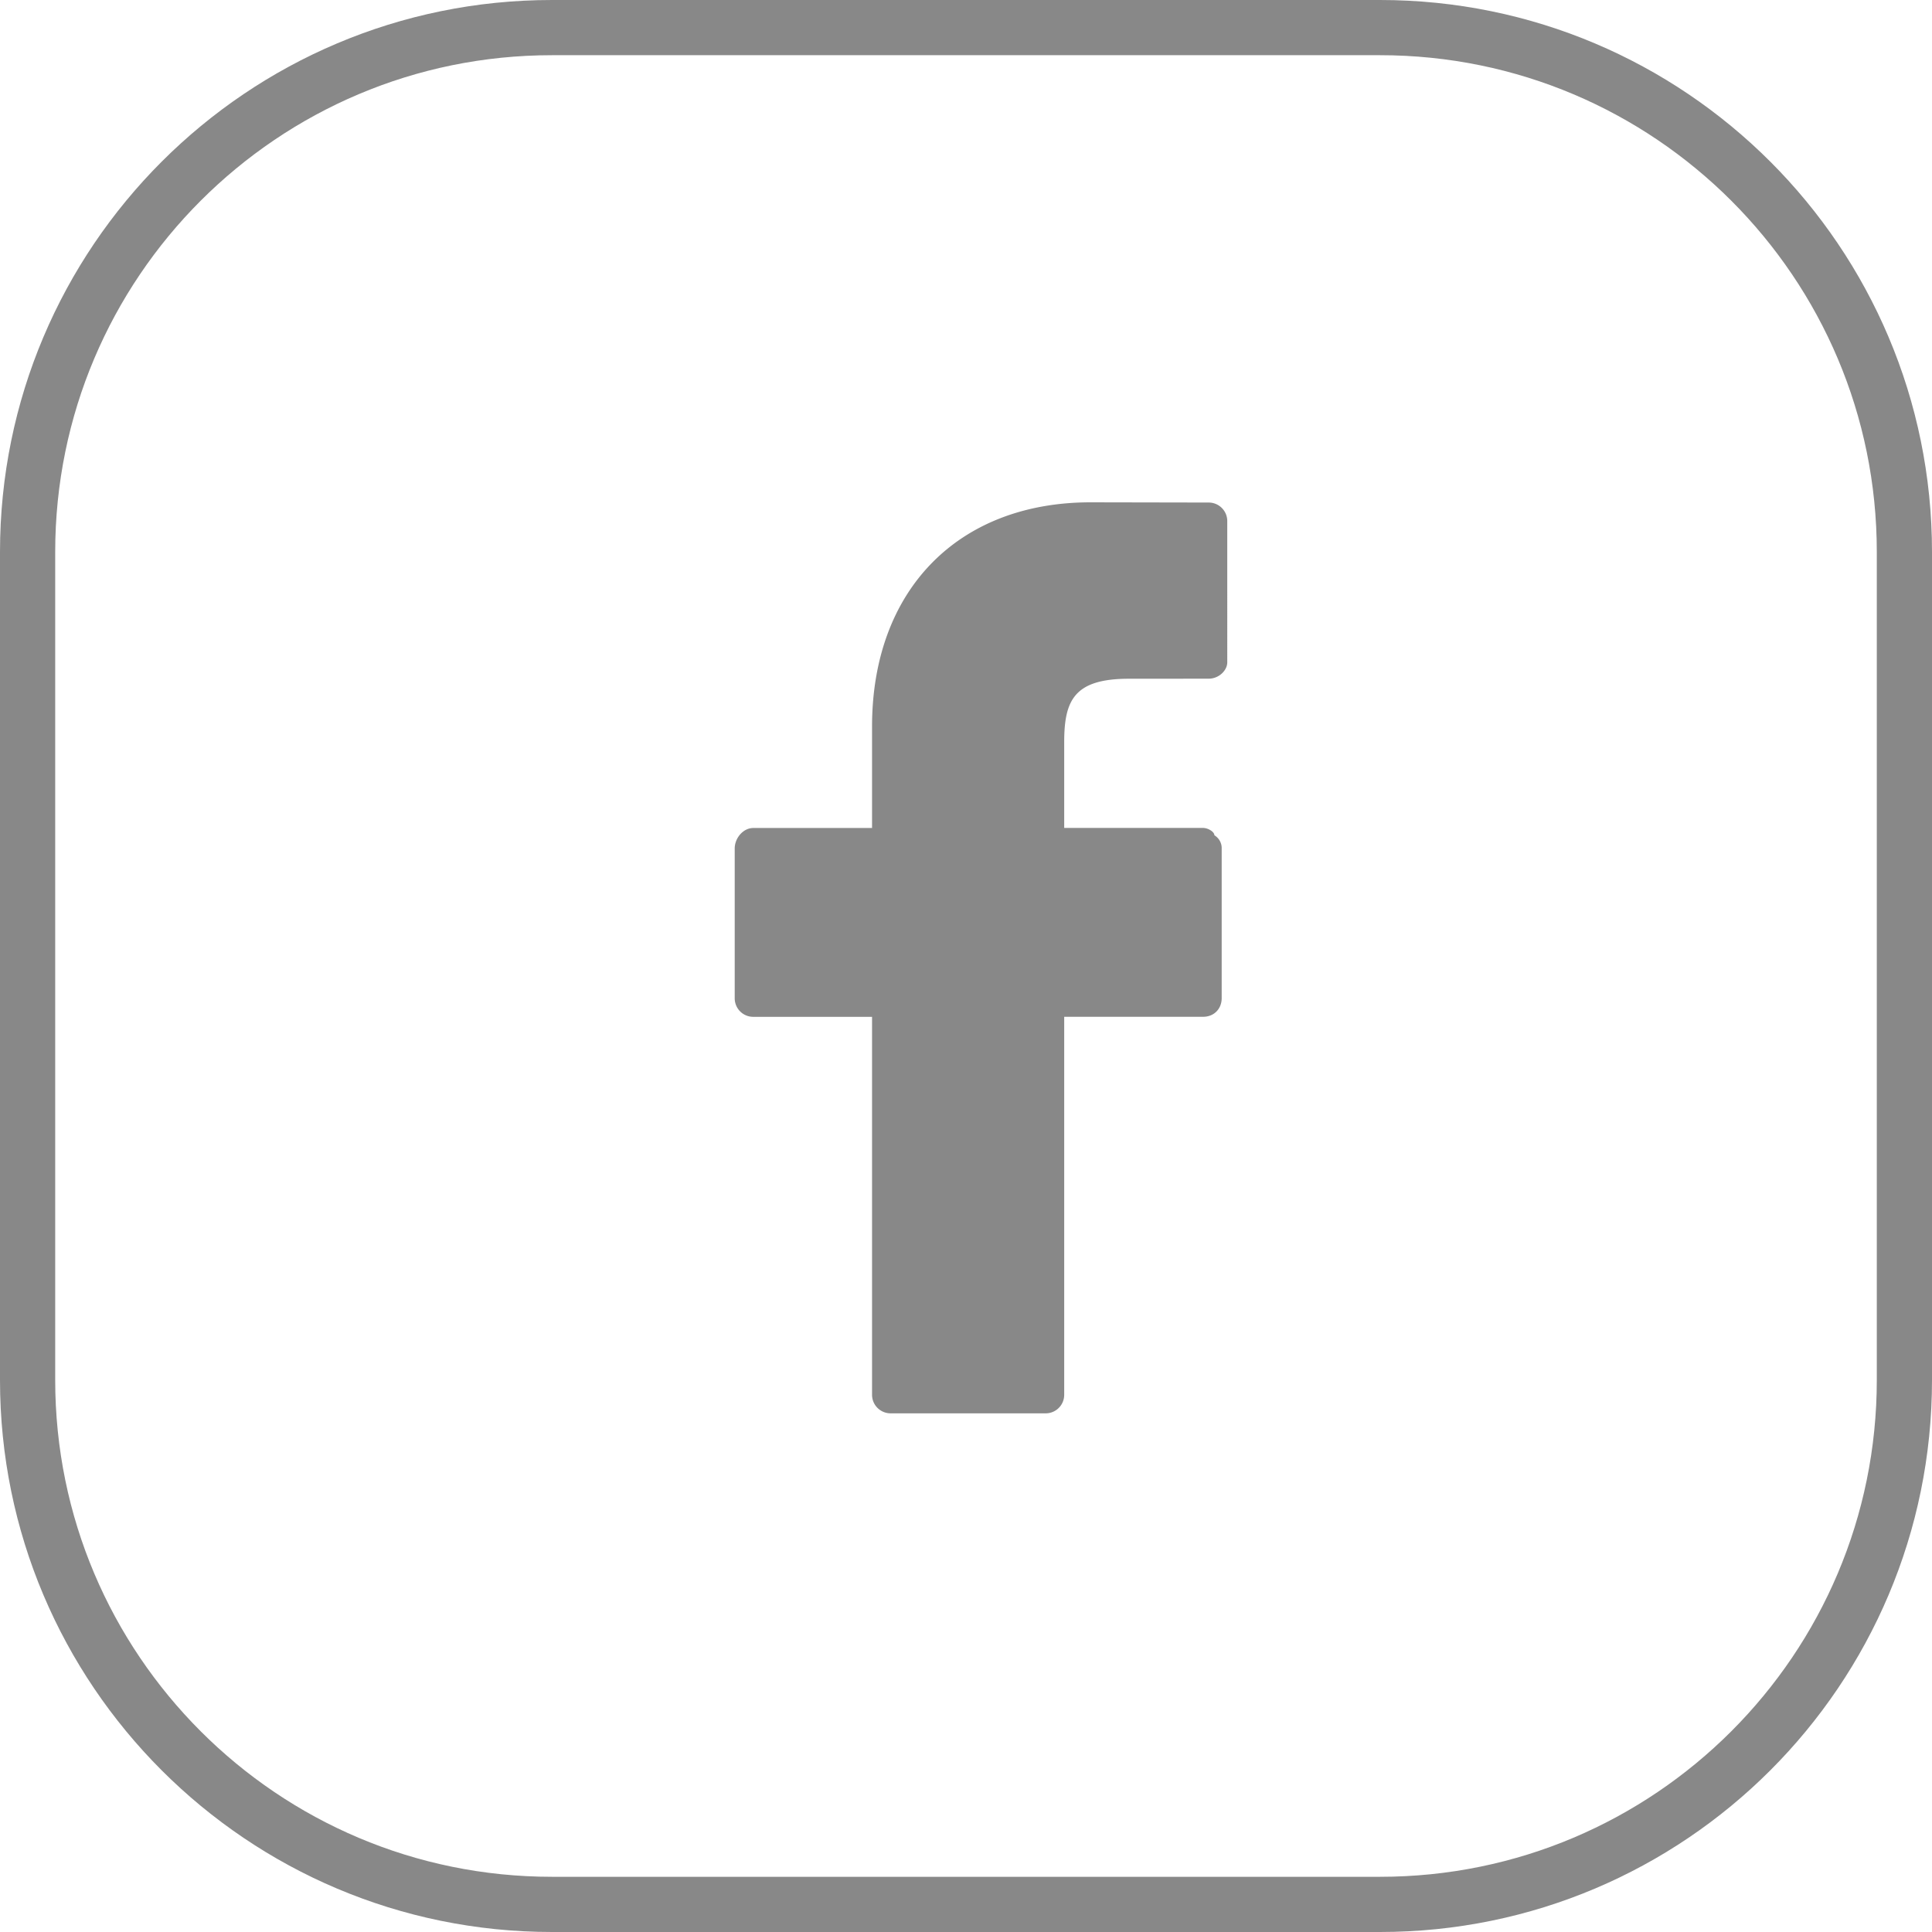
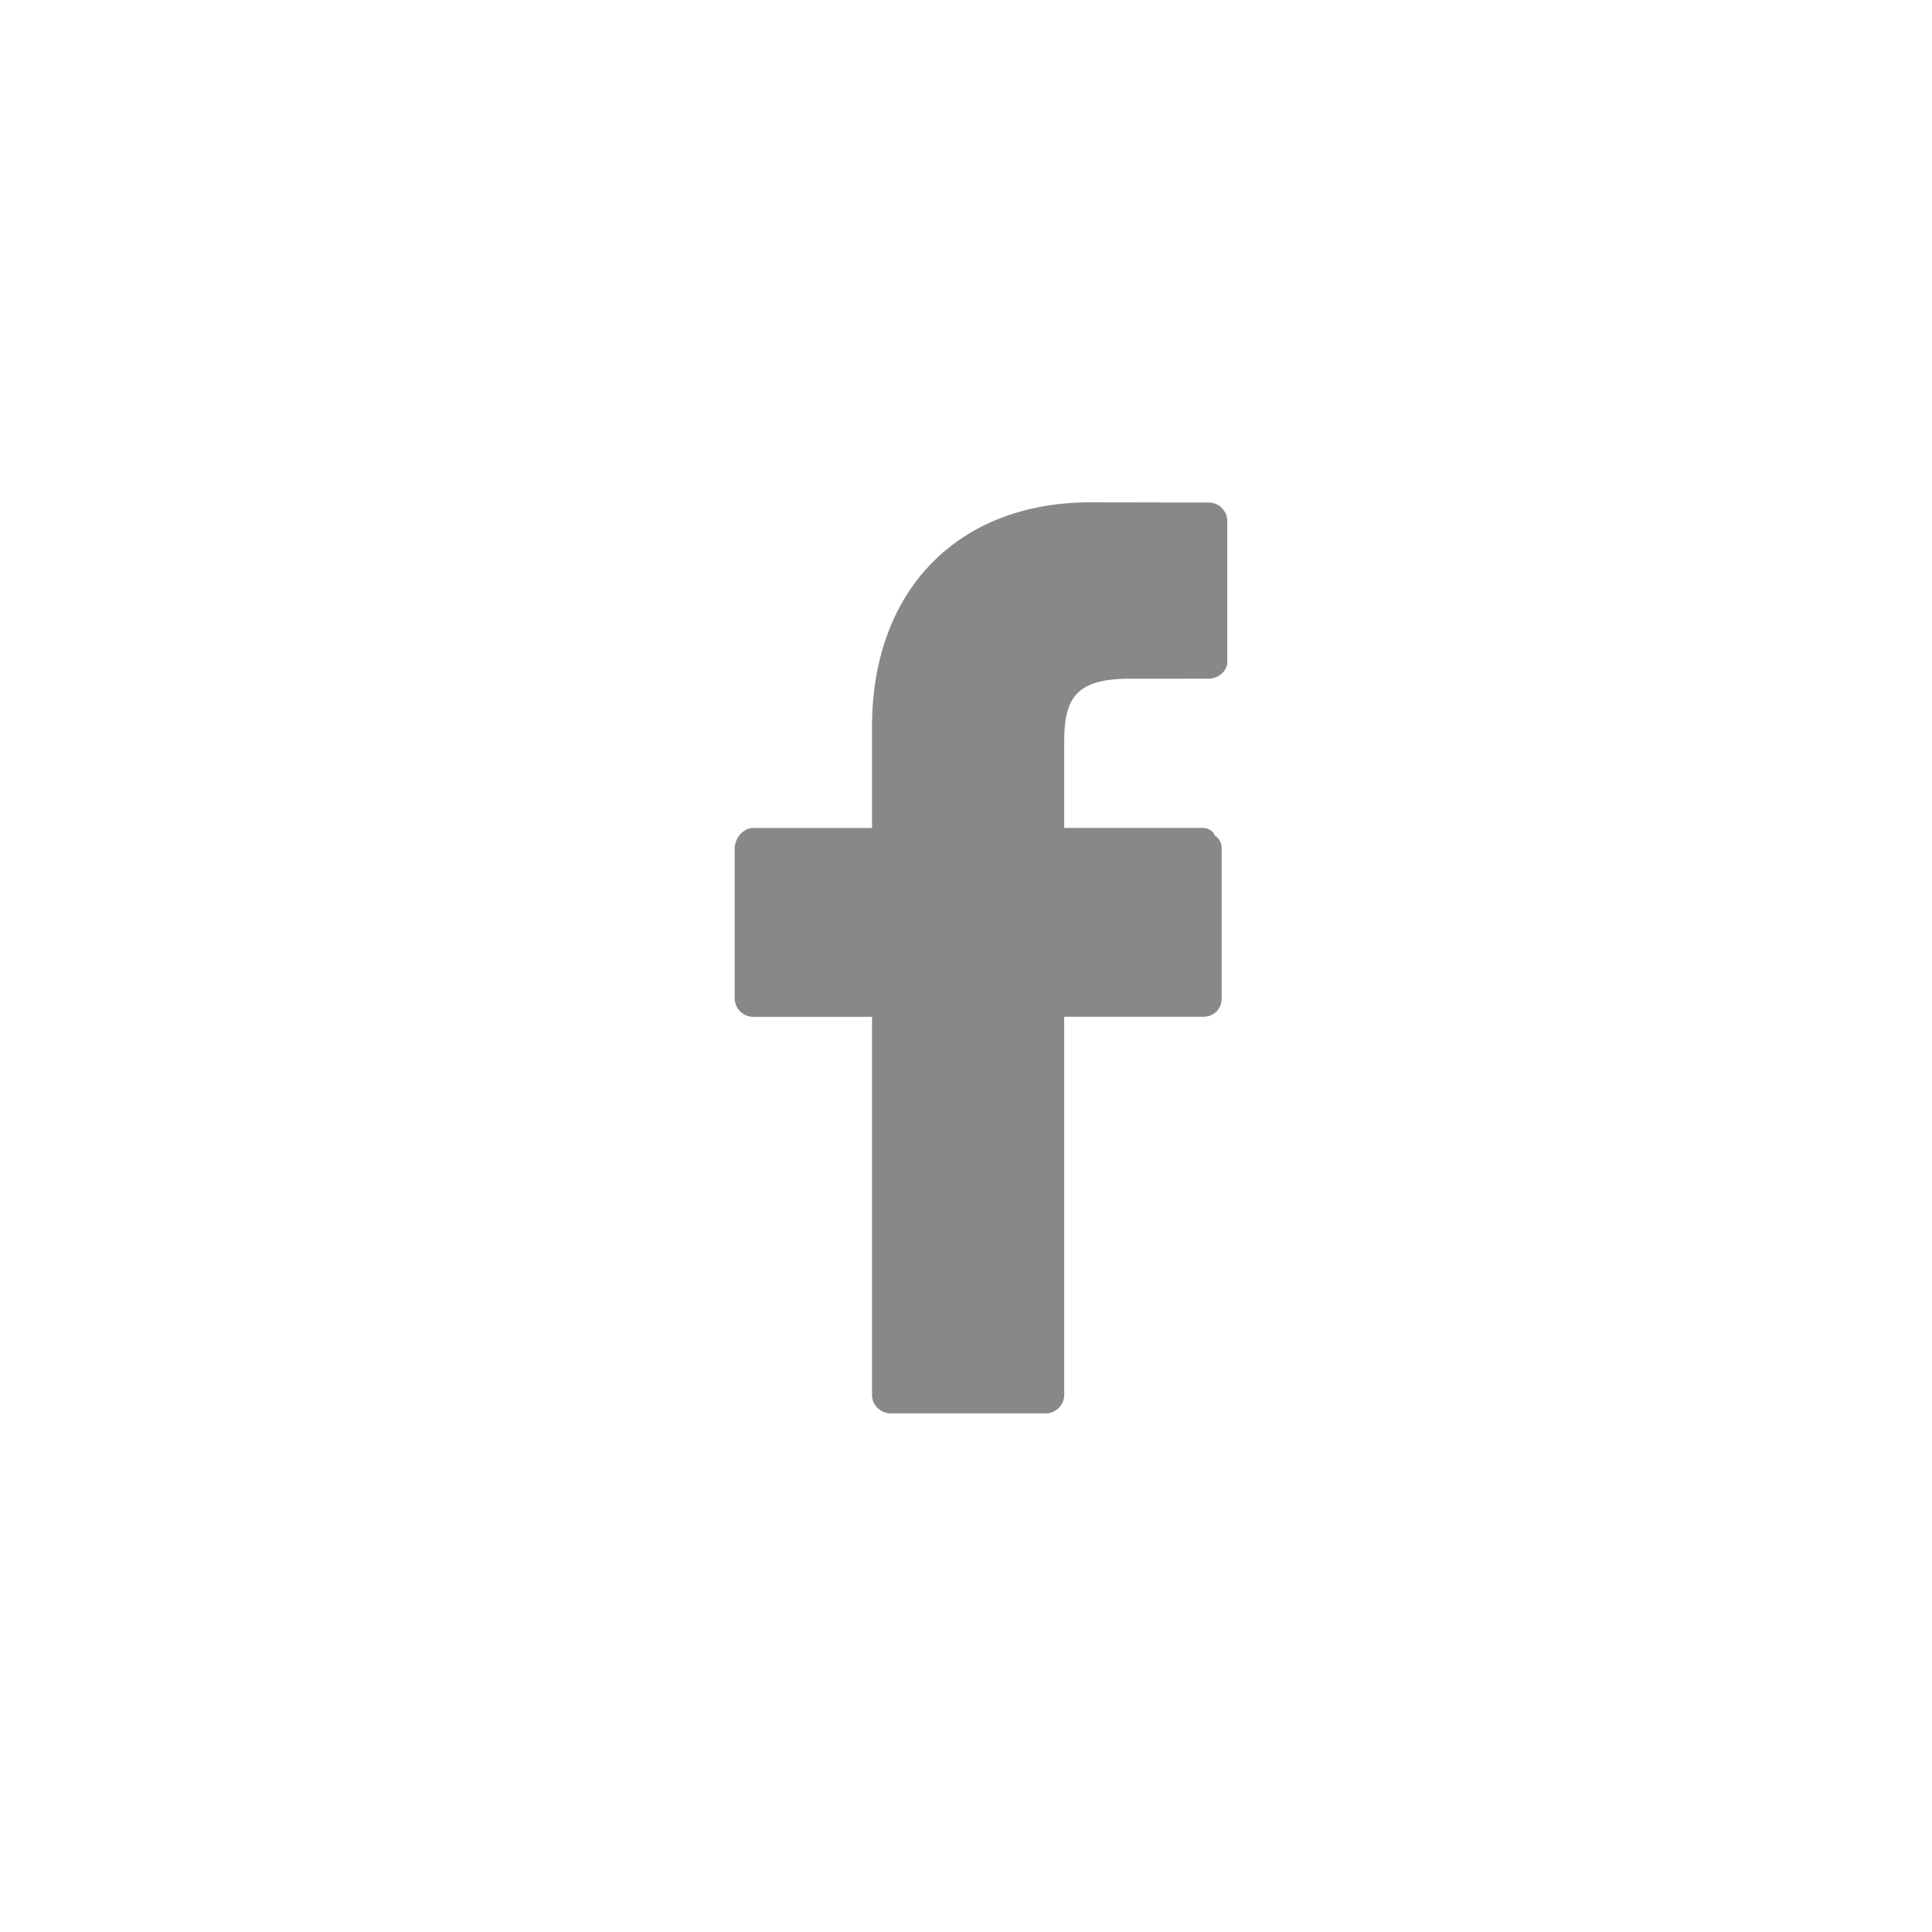
<svg xmlns="http://www.w3.org/2000/svg" width="35" height="35" viewBox="0 0 35 35">
  <defs>
    <clipPath id="l5qsa">
-       <path fill="#fff" d="M0 10C0 4.477 4.477 0 10 0h15c5.523 0 10 4.477 10 10v15c0 5.523-4.477 10-10 10H10C4.477 35 0 30.523 0 25z" />
-     </clipPath>
+       </clipPath>
  </defs>
  <g>
    <g>
      <path fill="none" stroke="#888" stroke-miterlimit="20" stroke-width="2" d="M0 10C0 4.477 4.477 0 10 0h15c5.523 0 10 4.477 10 10v15c0 5.523-4.477 10-10 10H10C4.477 35 0 30.523 0 25z" clip-path="url(&quot;#l5qsa&quot;)" />
    </g>
    <g>
      <g>
        <path fill="#888" d="M21.897 9.104l-2.14-.004c-2.405 0-3.959 1.594-3.959 4.062V15h-2.151c-.186 0-.337.185-.337.371v2.713c0 .187.15.337.337.337h2.151v6.847c0 .186.151.336.337.336h2.808c.186 0 .336-.15.336-.336V18.42h2.516c.205 0 .337-.15.337-.337v-2.713a.27.27 0 0 0-.132-.238c0-.063-.115-.133-.204-.133h-2.517v-1.553c0-.763.182-1.15 1.176-1.15l1.442-.001c.185 0 .336-.15.336-.296V9.44a.336.336 0 0 0-.336-.336z" />
      </g>
    </g>
  </g>
</svg>